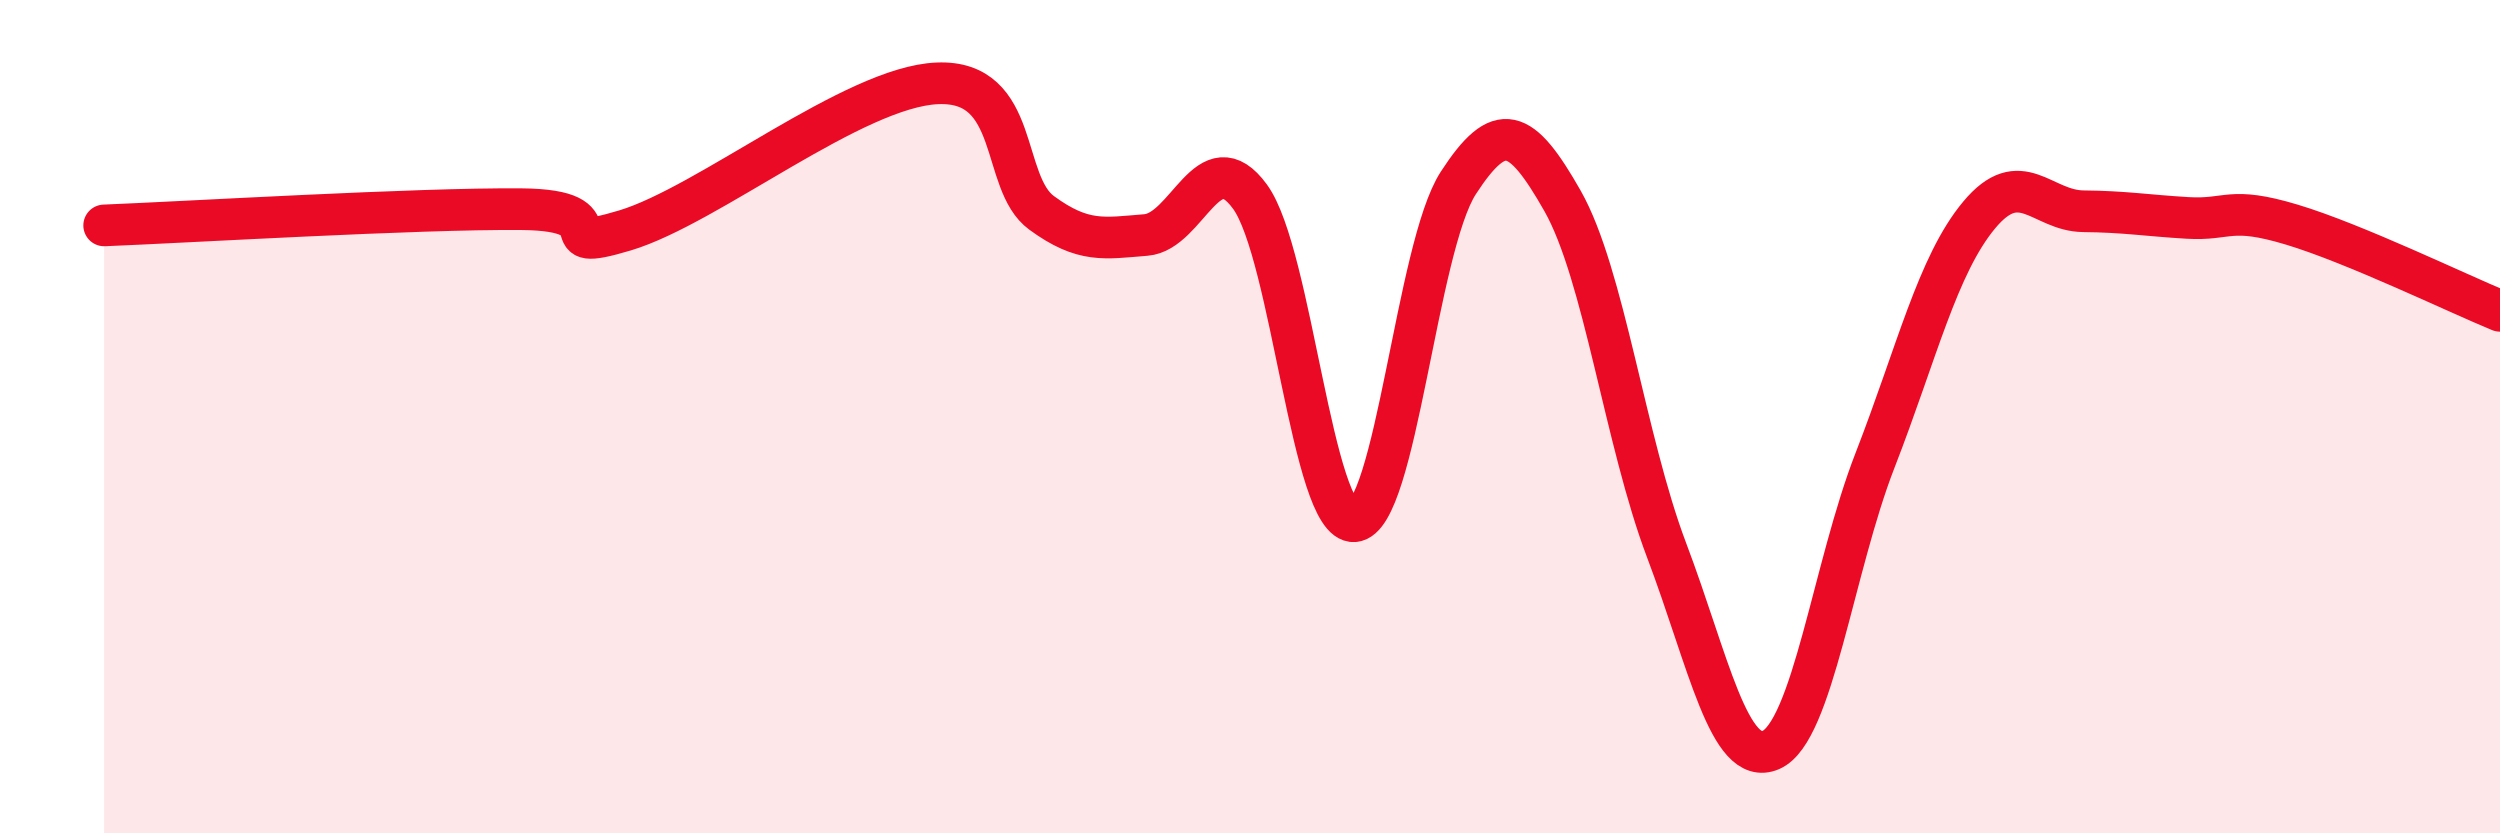
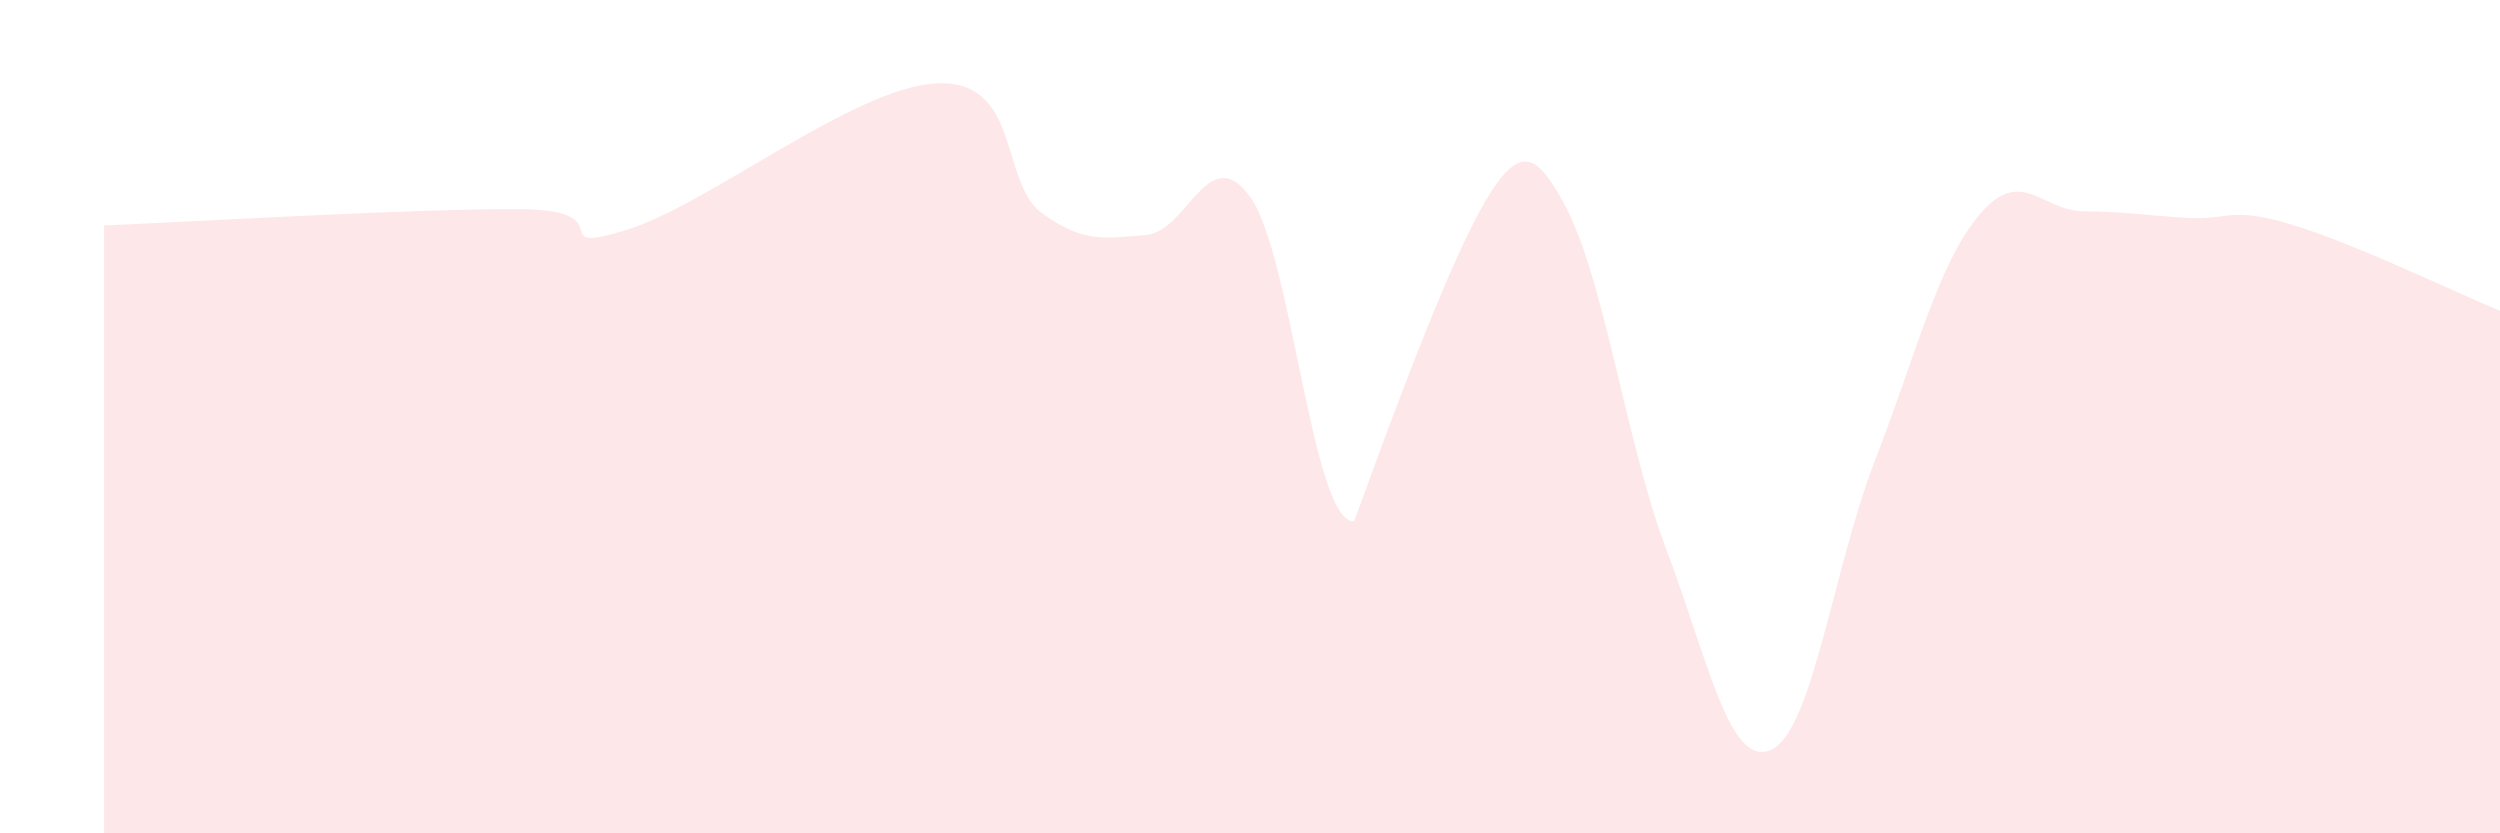
<svg xmlns="http://www.w3.org/2000/svg" width="60" height="20" viewBox="0 0 60 20">
-   <path d="M 2.5,5.41 C 4.5,5.33 10,5 12.5,5.02 C 15,5.04 13,6.13 15,5.53 C 17,4.93 20.5,2.08 22.5,2 C 24.5,1.92 24,4.38 25,5.11 C 26,5.84 26.5,5.72 27.5,5.64 C 28.5,5.56 29,3.35 30,4.72 C 31,6.09 31.5,12.58 32.5,12.51 C 33.5,12.44 34,5.93 35,4.39 C 36,2.85 36.5,3.06 37.5,4.82 C 38.5,6.58 39,10.57 40,13.21 C 41,15.85 41.5,18.43 42.5,18 C 43.5,17.57 44,13.62 45,11.05 C 46,8.48 46.5,6.36 47.5,5.16 C 48.5,3.96 49,5.06 50,5.07 C 51,5.08 51.5,5.17 52.5,5.23 C 53.5,5.29 53.5,4.94 55,5.39 C 56.5,5.84 59,7.05 60,7.46L60 20L2.5 20Z" fill="#EB0A25" opacity="0.1" stroke-linecap="round" stroke-linejoin="round" />
-   <path d="M 2.5,5.41 C 4.5,5.33 10,5 12.5,5.02 C 15,5.04 13,6.13 15,5.53 C 17,4.93 20.5,2.08 22.5,2 C 24.5,1.92 24,4.38 25,5.11 C 26,5.84 26.5,5.72 27.5,5.64 C 28.5,5.56 29,3.35 30,4.72 C 31,6.09 31.5,12.58 32.5,12.51 C 33.5,12.44 34,5.93 35,4.39 C 36,2.85 36.5,3.06 37.5,4.82 C 38.5,6.58 39,10.57 40,13.21 C 41,15.85 41.5,18.43 42.5,18 C 43.5,17.57 44,13.62 45,11.05 C 46,8.48 46.5,6.36 47.5,5.16 C 48.5,3.96 49,5.06 50,5.07 C 51,5.08 51.5,5.17 52.5,5.23 C 53.5,5.29 53.5,4.94 55,5.39 C 56.5,5.84 59,7.05 60,7.46" stroke="#EB0A25" stroke-width="1" fill="none" stroke-linecap="round" stroke-linejoin="round" />
+   <path d="M 2.5,5.41 C 4.5,5.33 10,5 12.5,5.02 C 15,5.04 13,6.13 15,5.53 C 17,4.93 20.5,2.08 22.5,2 C 24.5,1.92 24,4.38 25,5.11 C 26,5.84 26.5,5.72 27.5,5.64 C 28.5,5.56 29,3.35 30,4.72 C 31,6.09 31.5,12.58 32.5,12.51 C 36,2.85 36.5,3.06 37.5,4.82 C 38.5,6.58 39,10.57 40,13.21 C 41,15.85 41.5,18.43 42.5,18 C 43.5,17.57 44,13.62 45,11.05 C 46,8.48 46.5,6.36 47.5,5.16 C 48.5,3.96 49,5.06 50,5.07 C 51,5.08 51.5,5.17 52.5,5.23 C 53.5,5.29 53.5,4.94 55,5.39 C 56.5,5.84 59,7.05 60,7.46L60 20L2.5 20Z" fill="#EB0A25" opacity="0.1" stroke-linecap="round" stroke-linejoin="round" />
</svg>